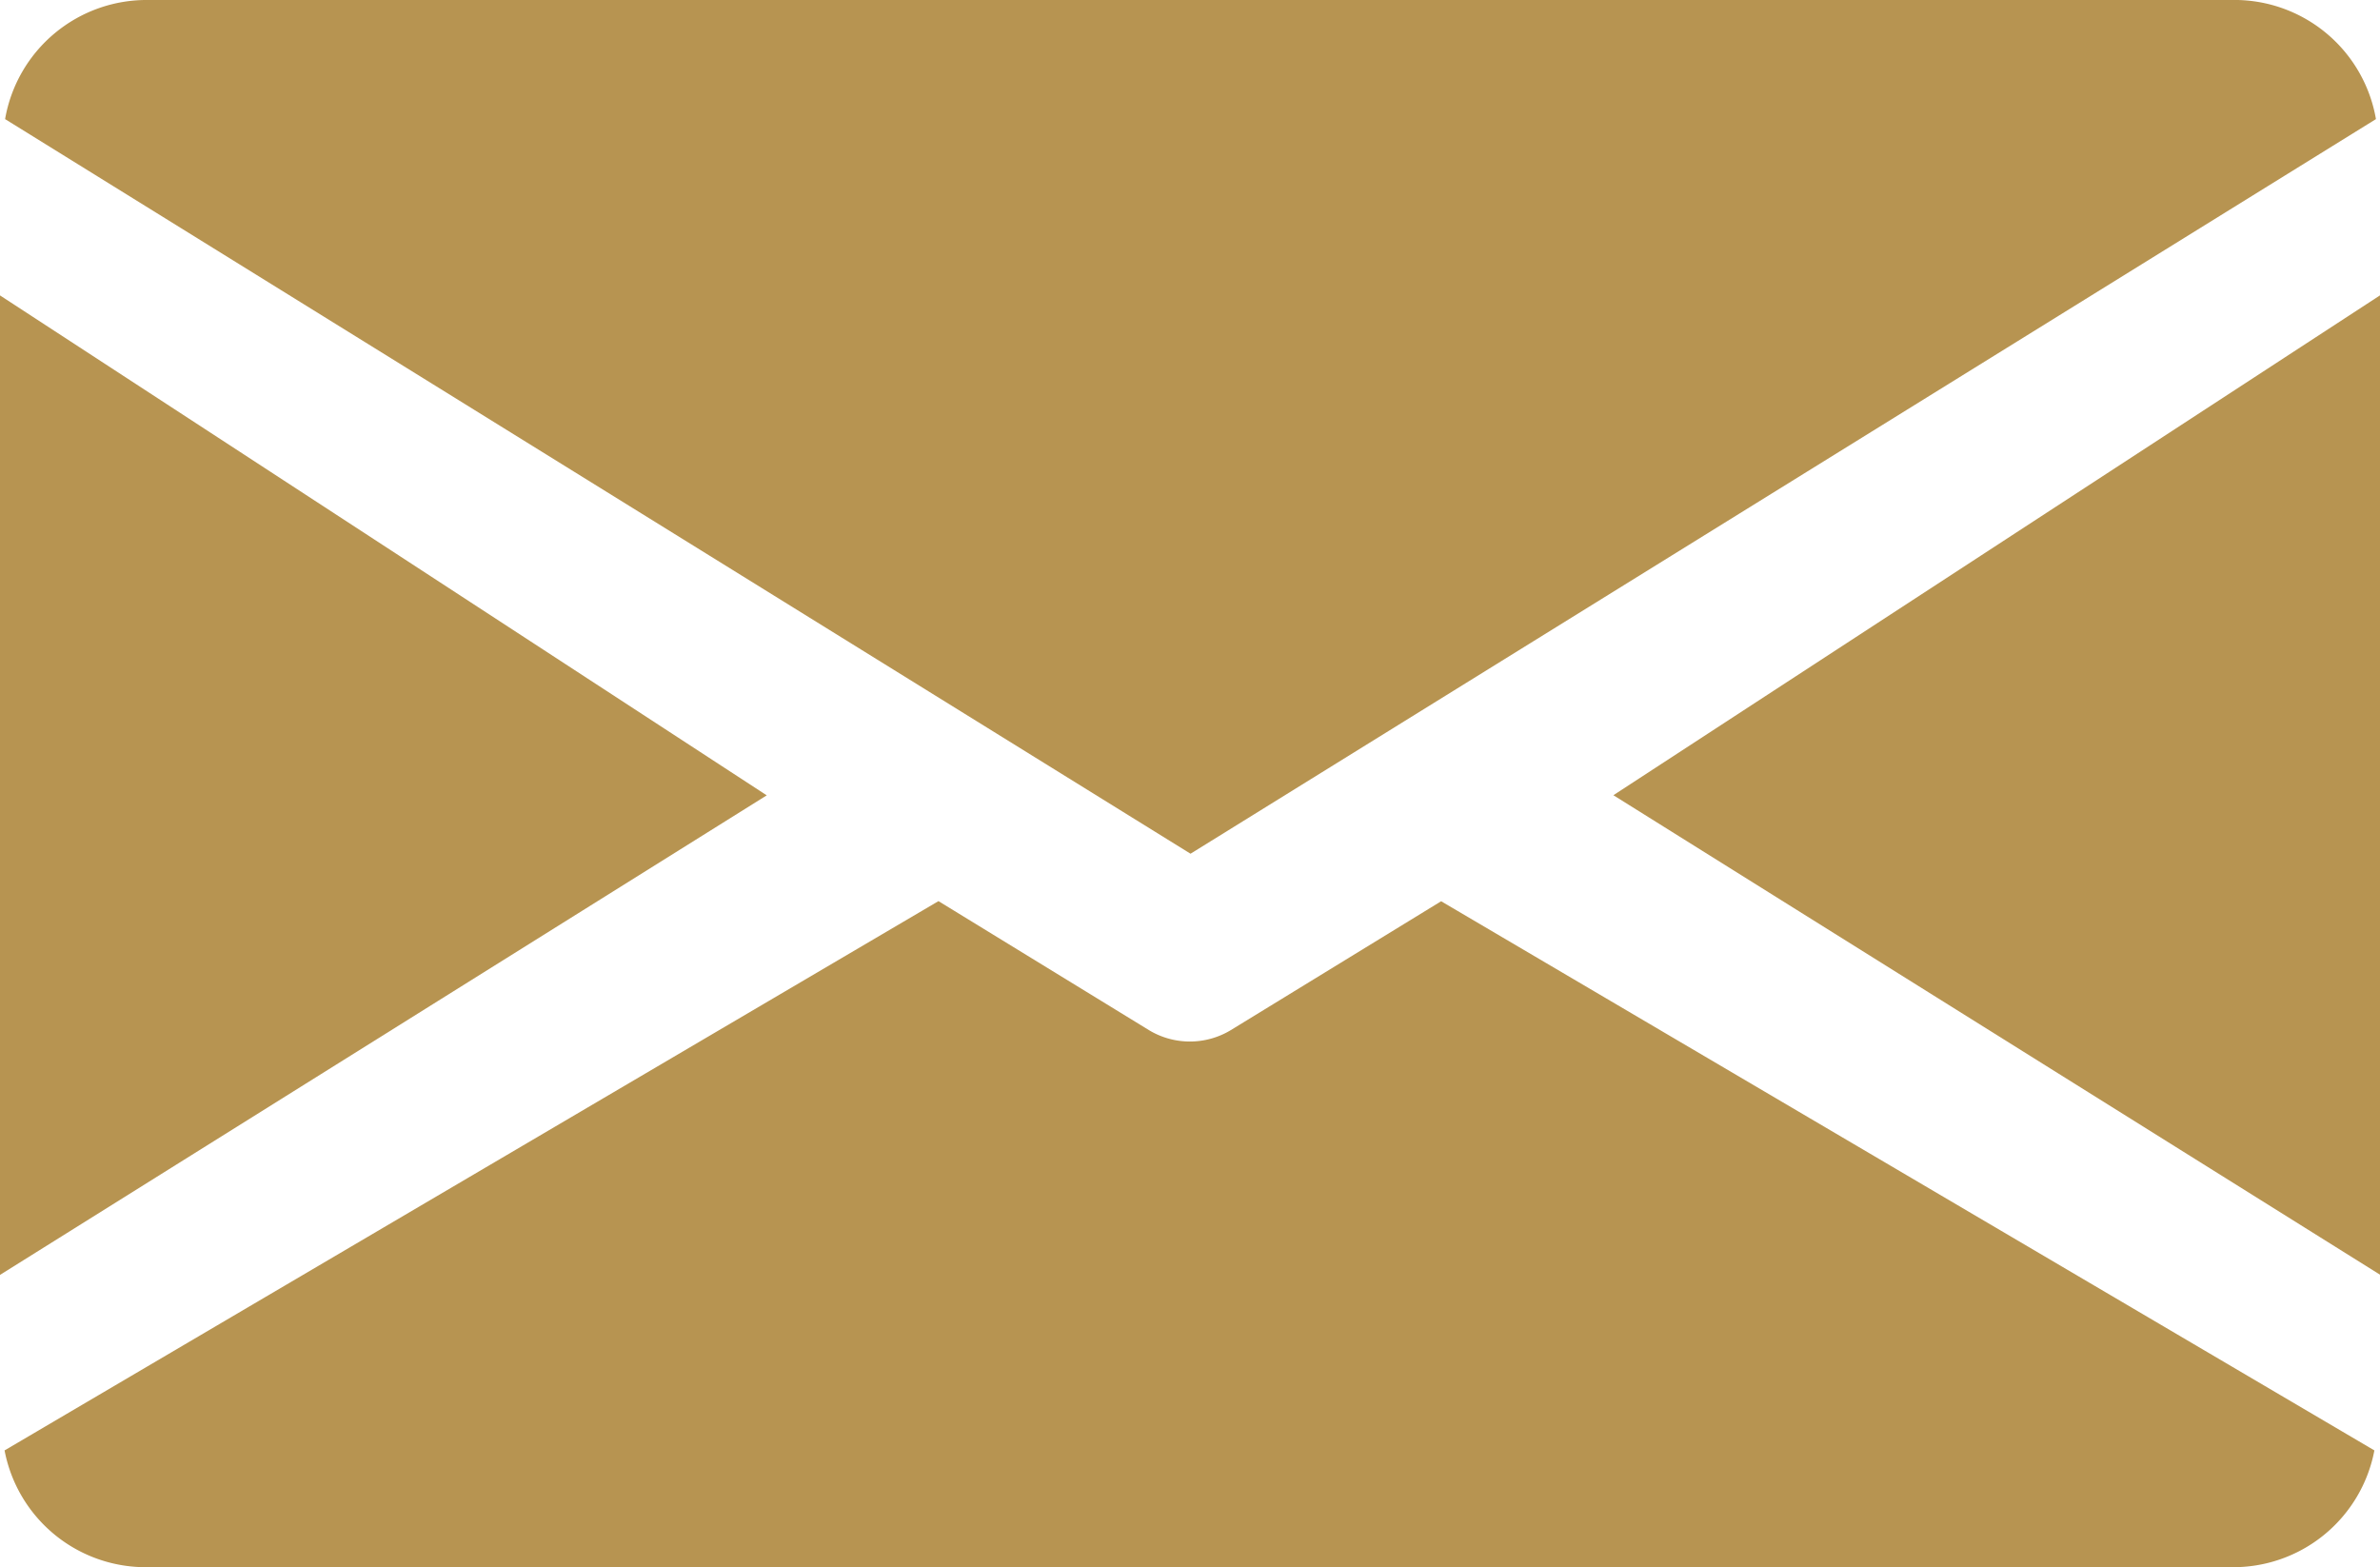
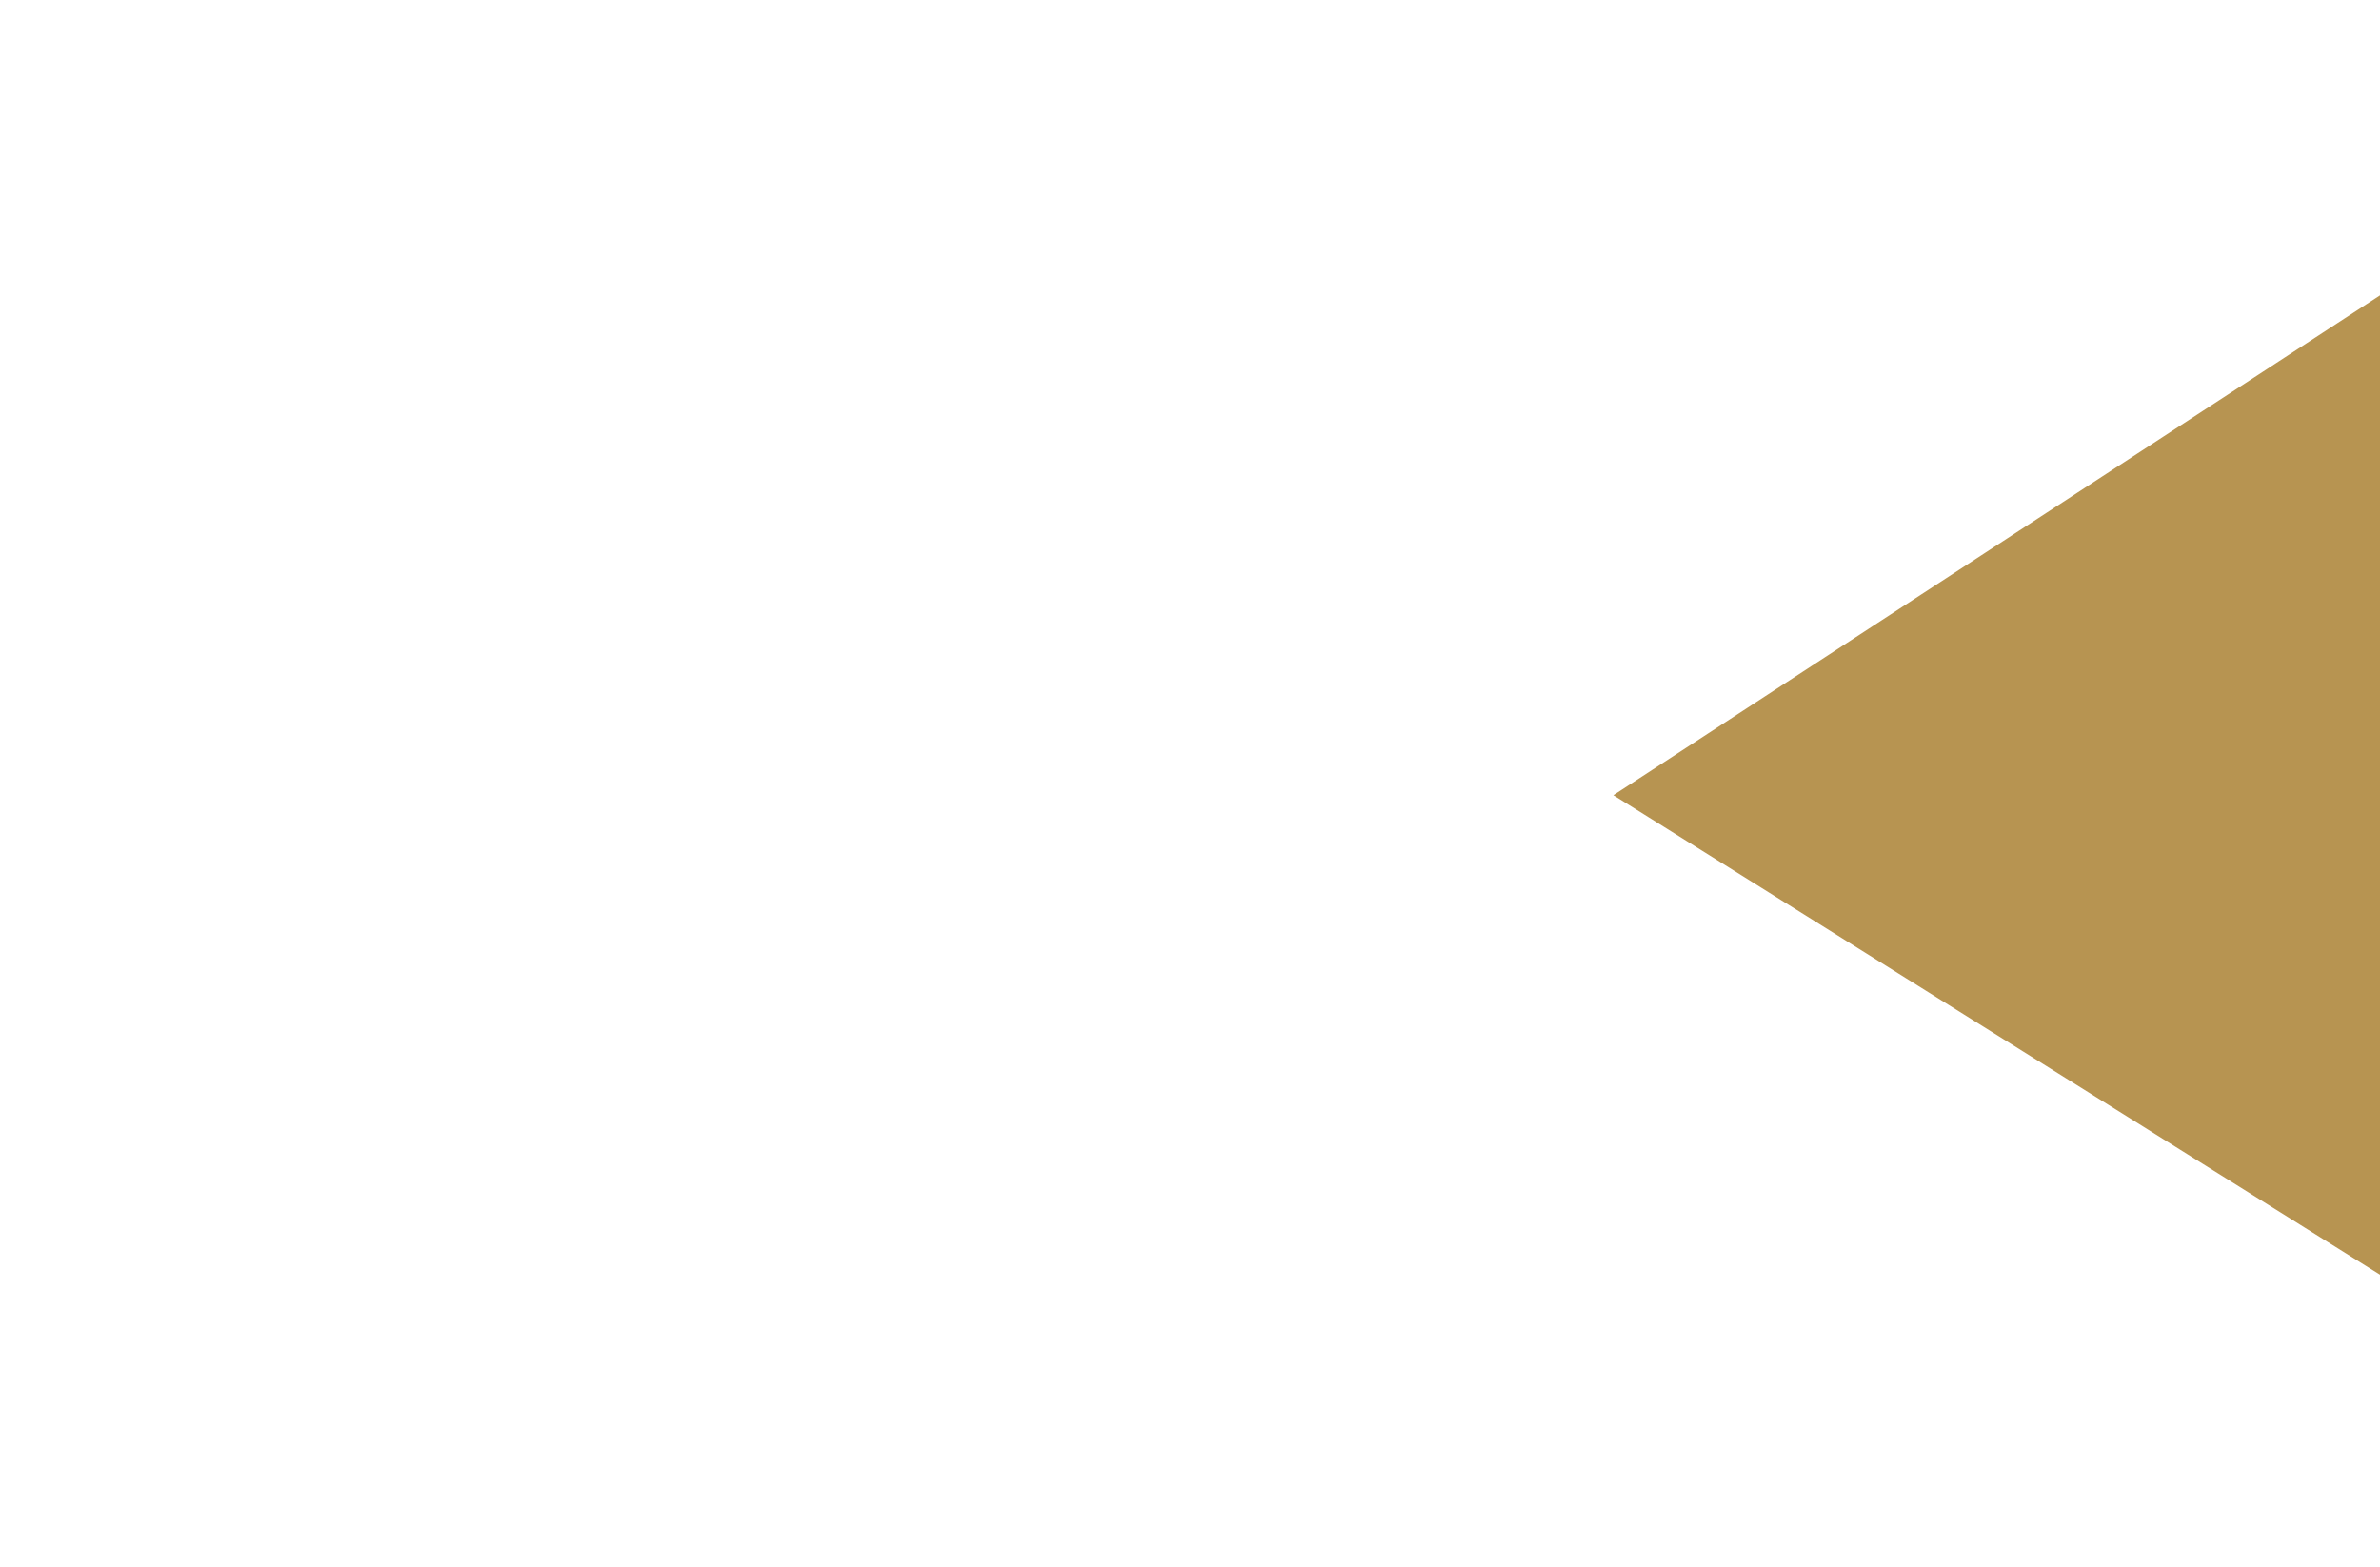
<svg xmlns="http://www.w3.org/2000/svg" id="グループ_18091" data-name="グループ 18091" width="18.224" height="12" viewBox="0 0 18.224 12">
  <g id="グループ_612" data-name="グループ 612" transform="translate(12.354 2.262)">
    <path id="パス_889" data-name="パス 889" d="M362.718,4010.853l5.871,3.672v-7.5Z" transform="translate(-362.718 -4007.026)" fill="#b79451" />
  </g>
  <g id="グループ_614" data-name="グループ 614" transform="translate(0 2.262)">
-     <path id="パス_890" data-name="パス 890" d="M350.085,4007.026v7.5l5.871-3.672Z" transform="translate(-350.085 -4007.026)" fill="#b79451" />
-   </g>
+     </g>
  <g id="グループ_616" data-name="グループ 616" transform="translate(0.035)">
-     <path id="パス_891" data-name="パス 891" d="M367.171,4004.611H351.225a1.1,1.1,0,0,0-1.1.912l9.077,5.625,9.077-5.625A1.1,1.1,0,0,0,367.171,4004.611Z" transform="translate(-350.121 -4004.611)" fill="#b79451" />
-   </g>
+     </g>
  <g id="グループ_618" data-name="グループ 618" transform="translate(0.035 6.9)">
-     <path id="パス_892" data-name="パス 892" d="M361.123,4011.979l-1.611.987a.606.606,0,0,1-.626,0l-1.612-.988-7.151,4.206a1.1,1.1,0,0,0,1.1.894h15.946a1.1,1.1,0,0,0,1.1-.894Z" transform="translate(-350.123 -4011.978)" fill="#b79451" />
-   </g>
+     </g>
</svg>